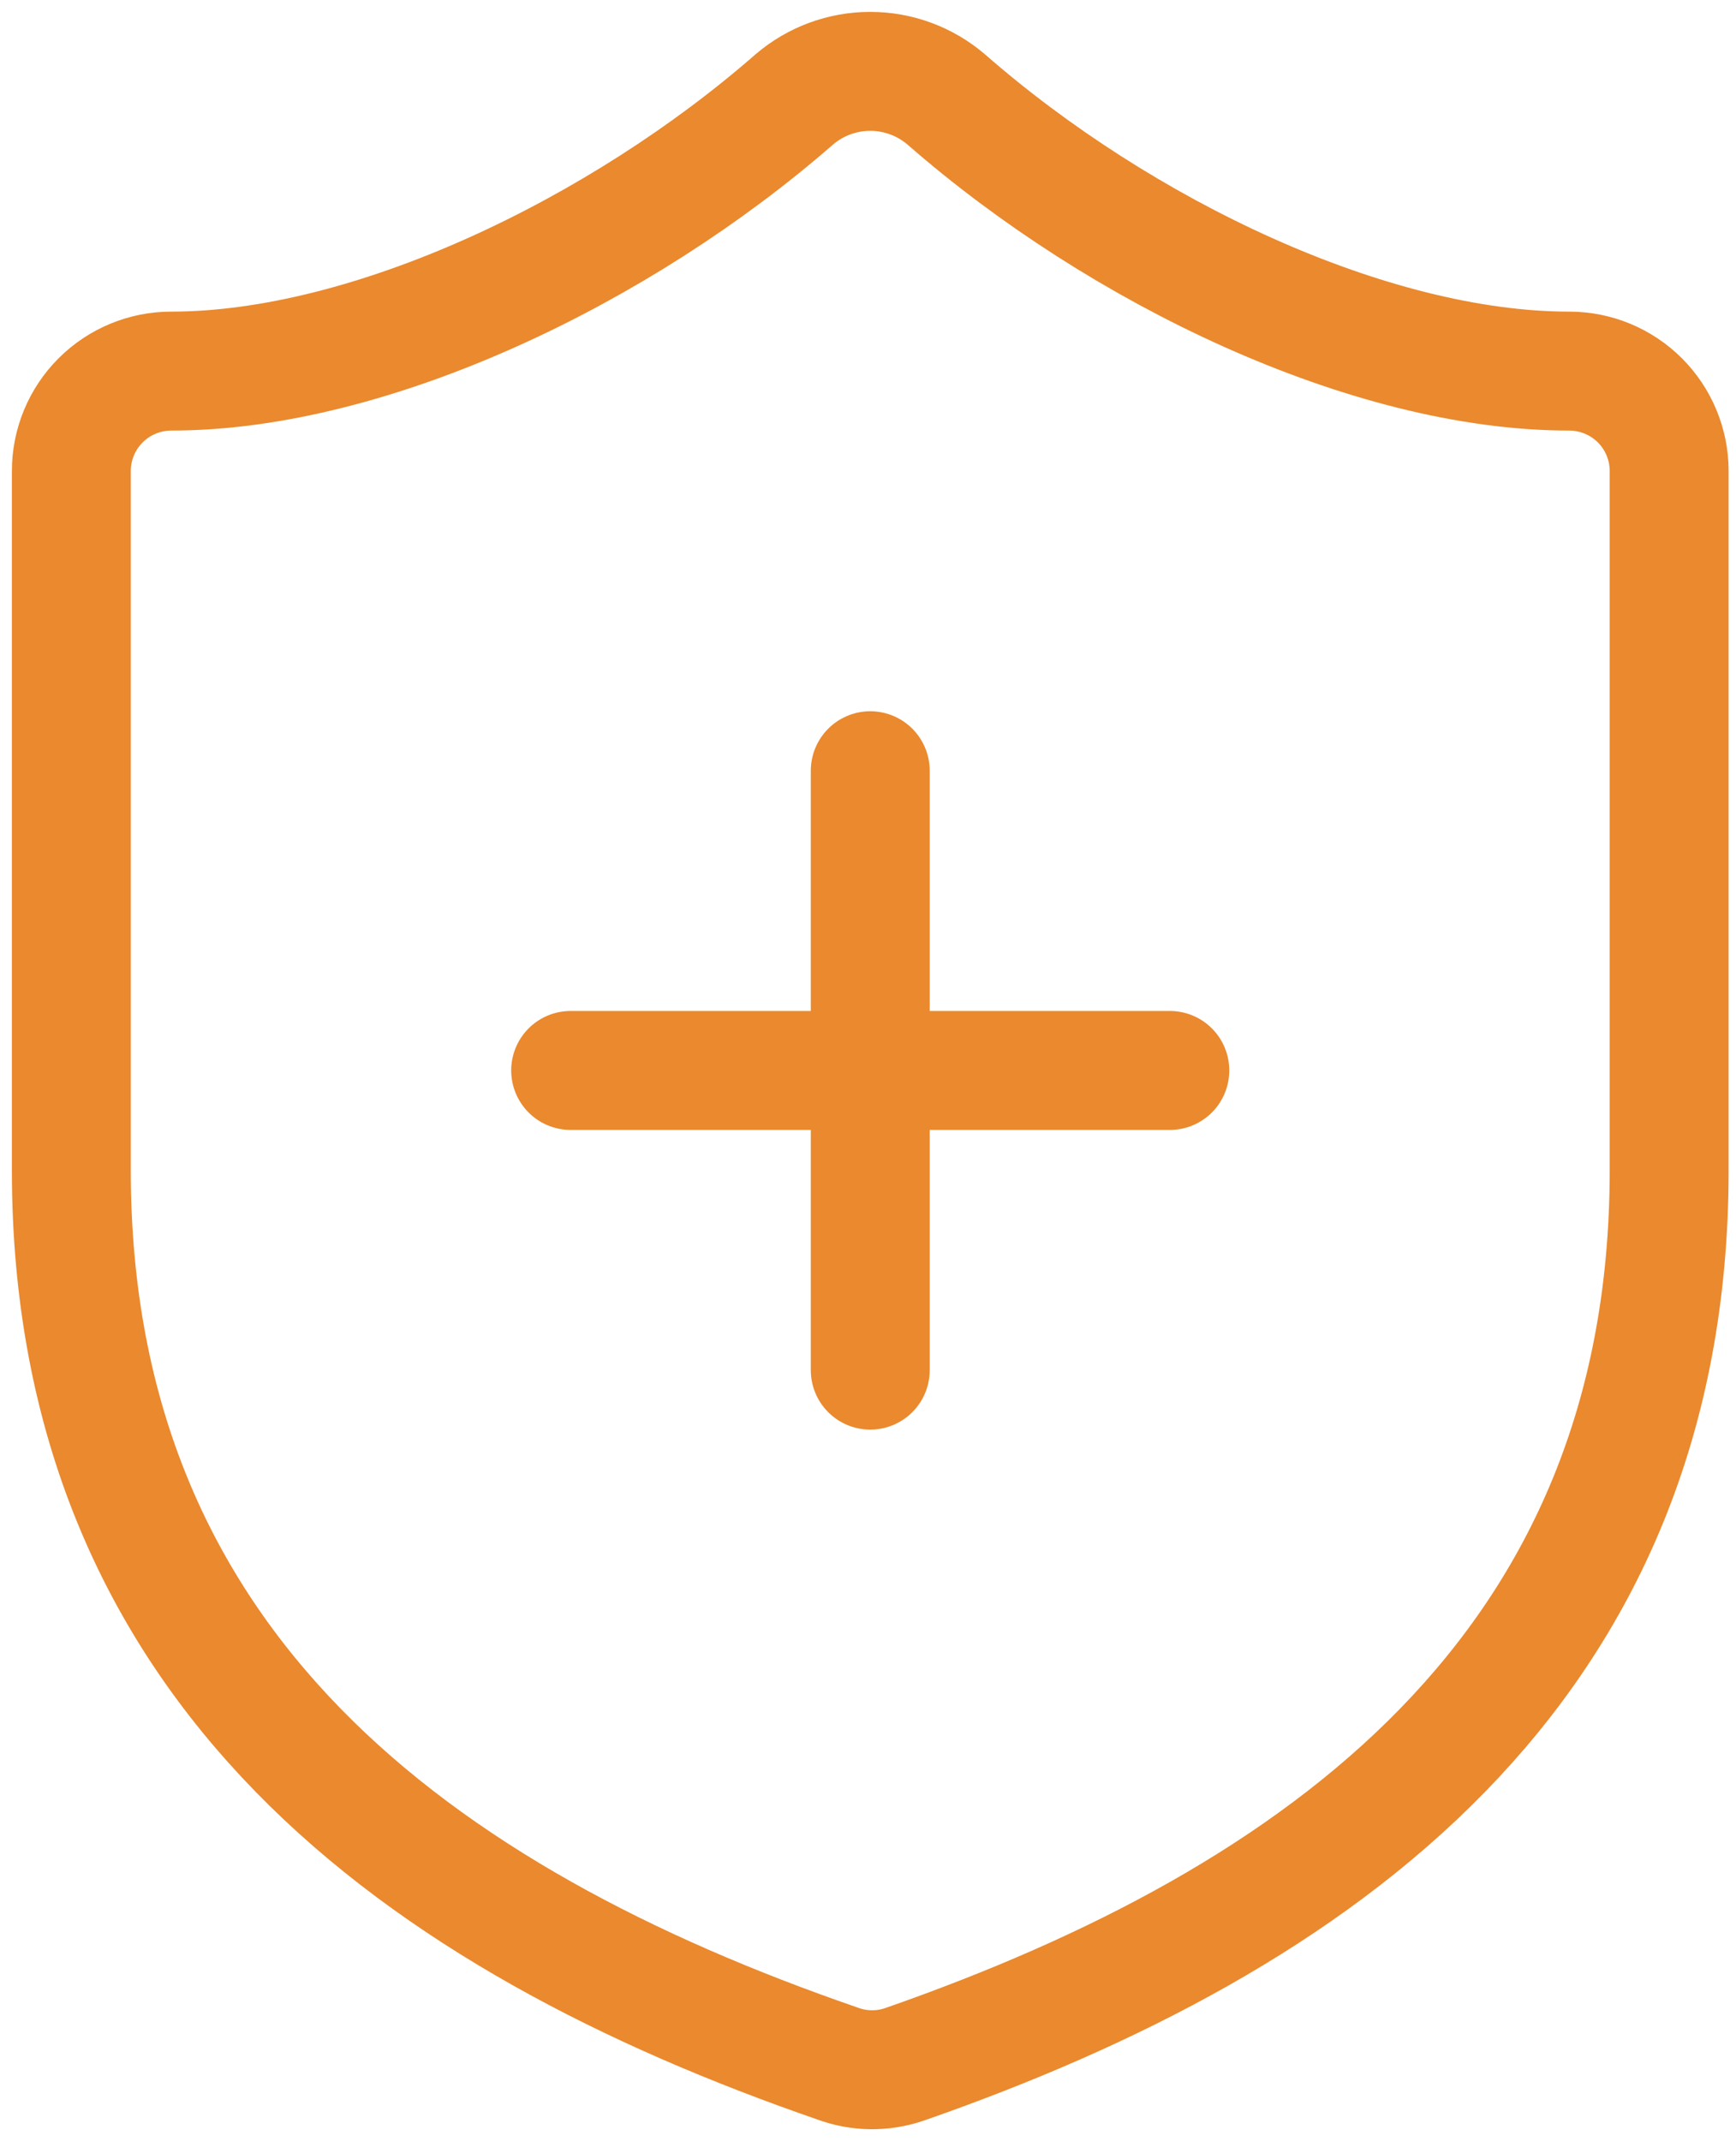
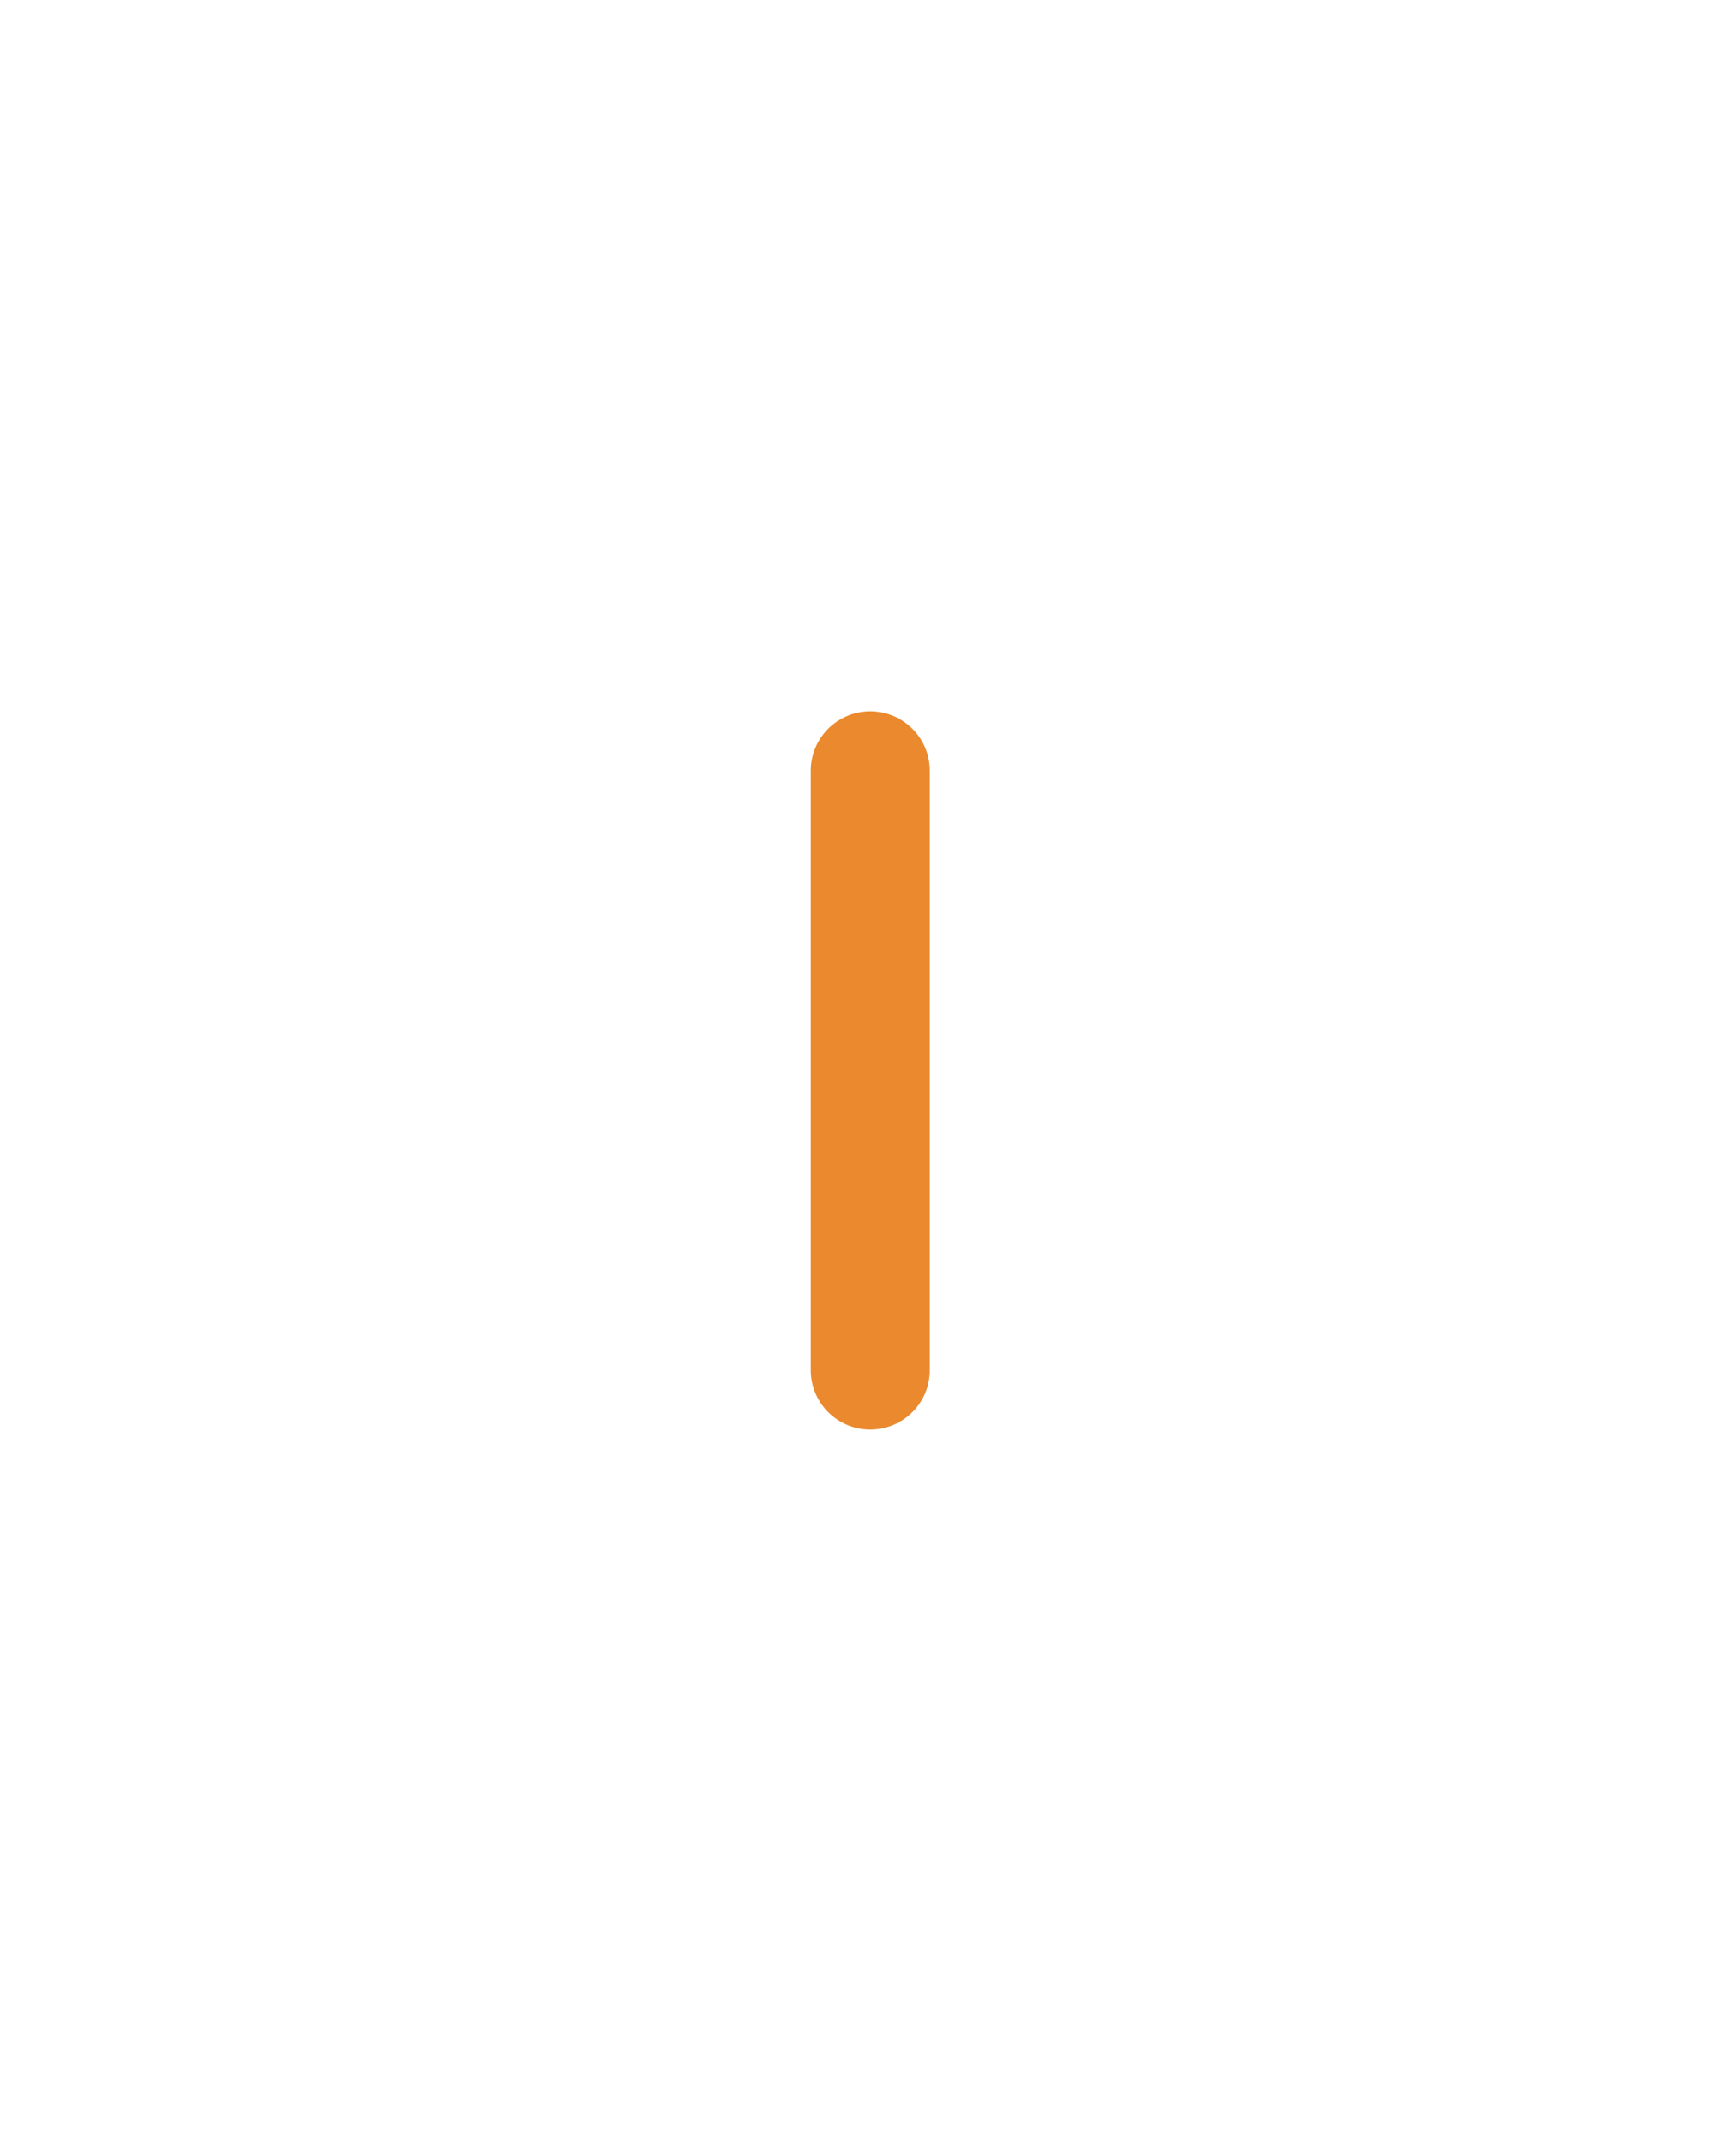
<svg xmlns="http://www.w3.org/2000/svg" width="73" height="90" viewBox="0 0 73 90" fill="none">
-   <path d="M70.189 49.194C70.189 70.19 55.491 80.688 38.022 86.777C37.107 87.087 36.114 87.073 35.209 86.735C17.698 80.688 3 70.19 3 49.194V19.799C3 18.685 3.442 17.617 4.23 16.829C5.017 16.042 6.086 15.599 7.199 15.599C15.598 15.599 26.096 10.56 33.403 4.177C34.292 3.417 35.424 3 36.594 3C37.764 3 38.896 3.417 39.786 4.177C47.135 10.602 57.591 15.599 65.989 15.599C67.103 15.599 68.171 16.042 68.959 16.829C69.746 17.617 70.189 18.685 70.189 19.799V49.194Z" stroke="#EA892D" stroke-width="5" stroke-linecap="round" stroke-linejoin="round" />
-   <path d="M23.996 44.995H49.192" stroke="#EA892D" stroke-width="5" stroke-linecap="round" stroke-linejoin="round" />
  <path d="M36.595 32.397V57.592" stroke="#EA892D" stroke-width="5" stroke-linecap="round" stroke-linejoin="round" />
</svg>